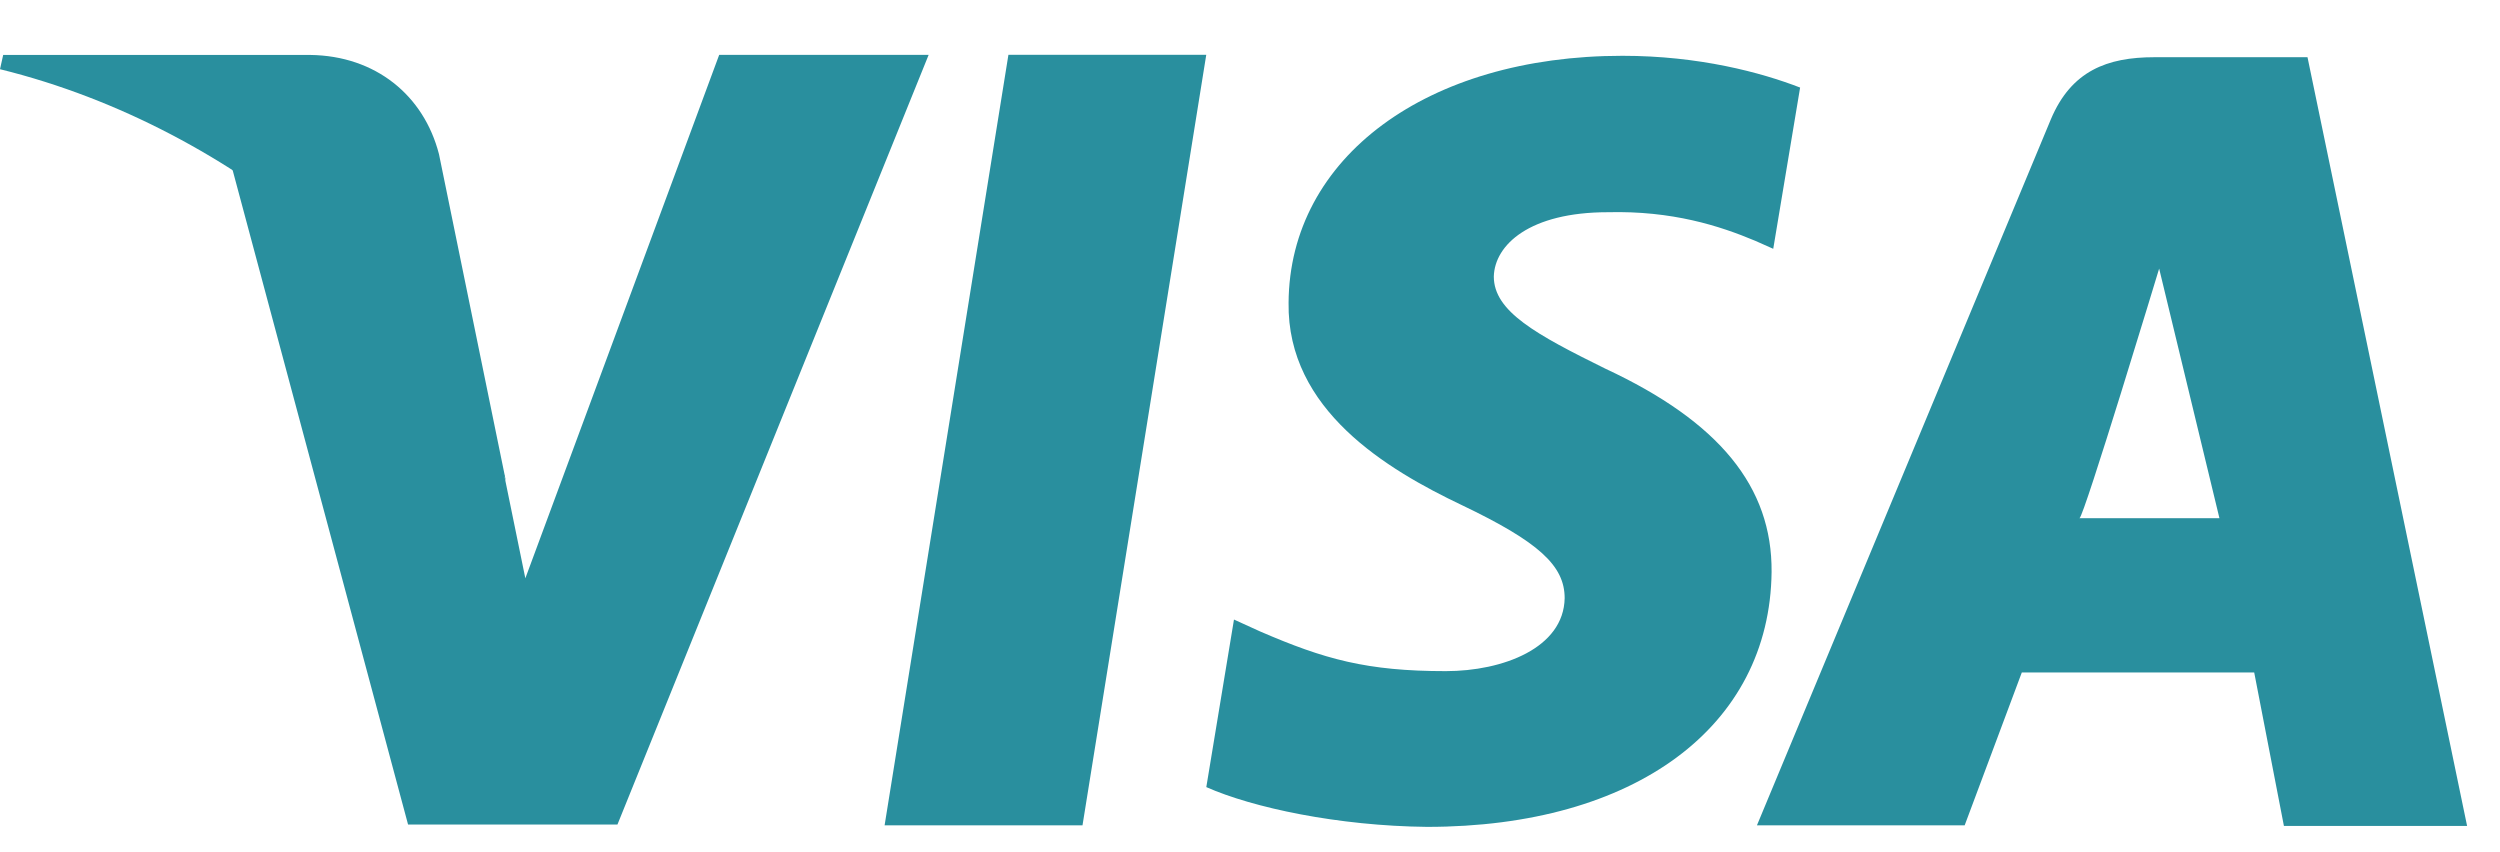
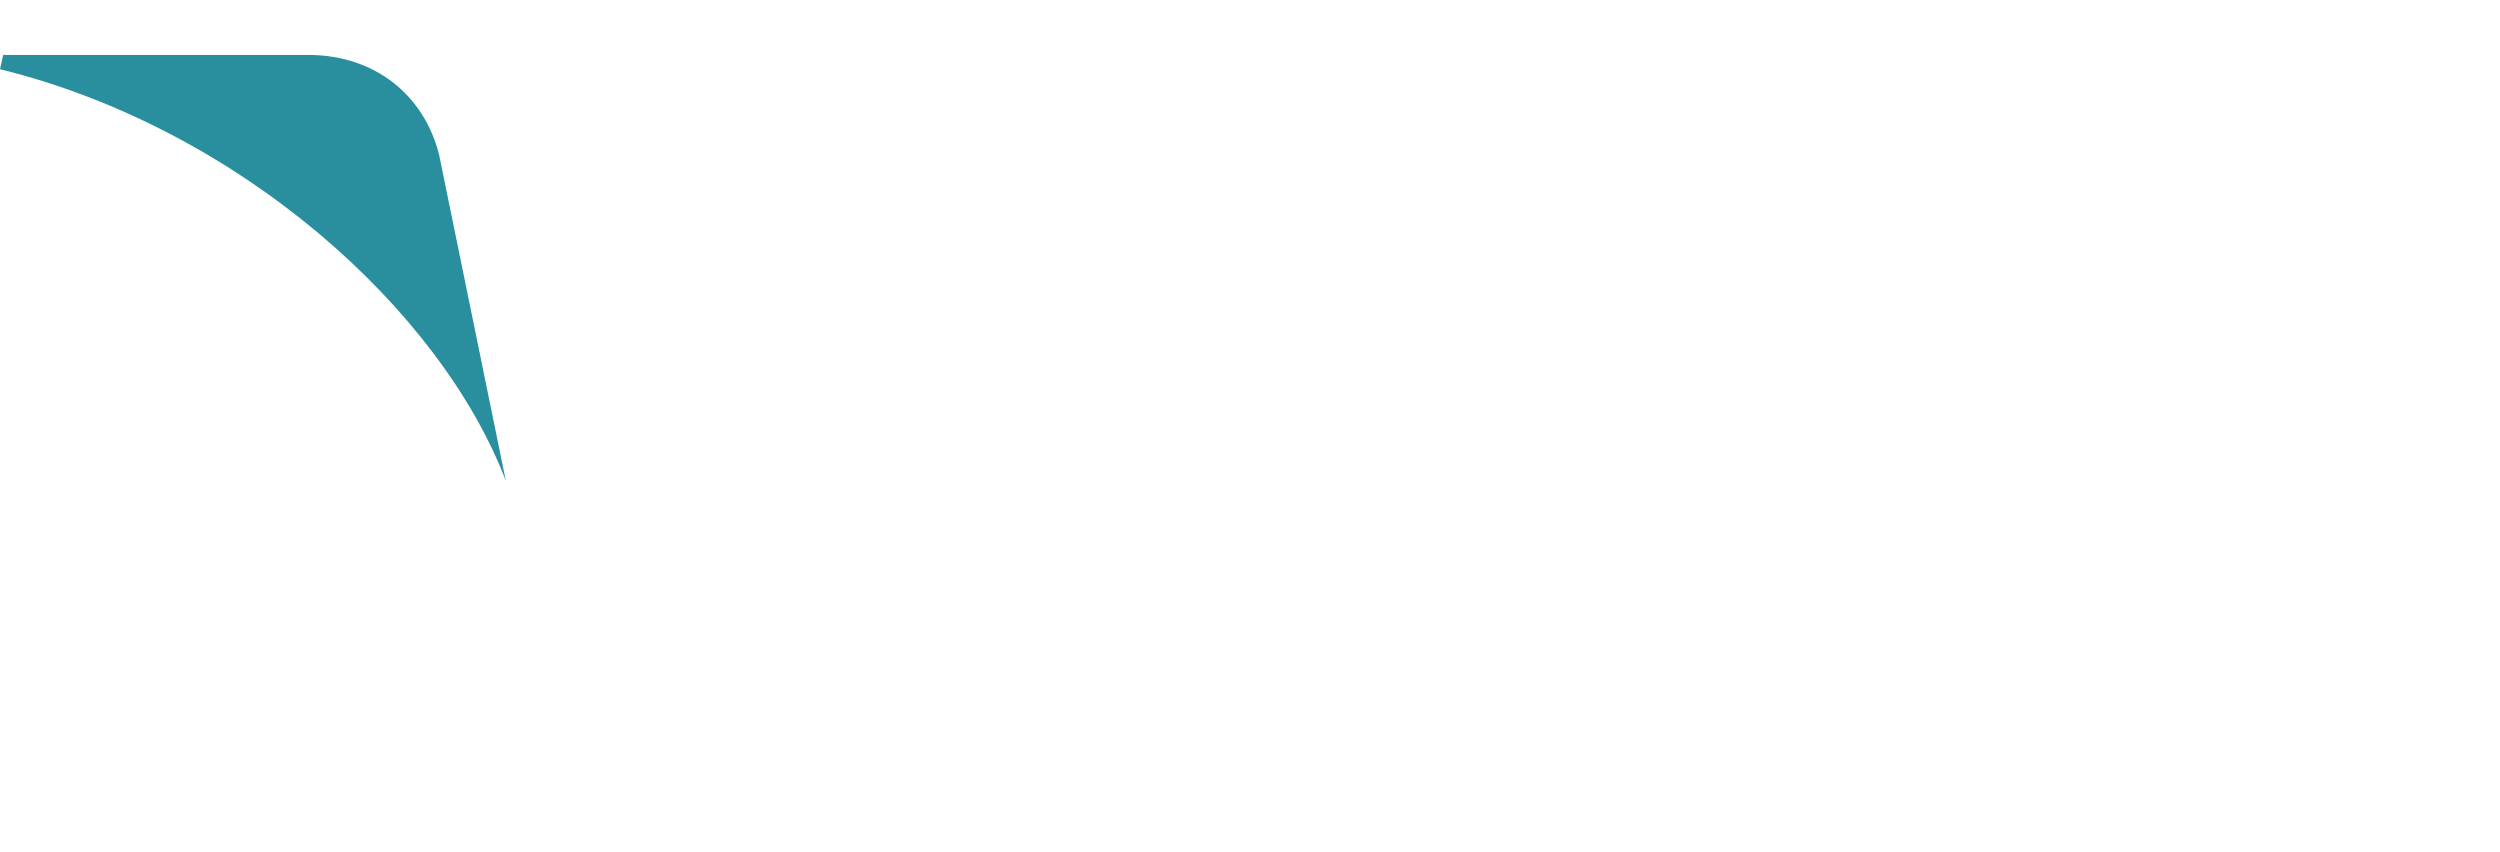
<svg xmlns="http://www.w3.org/2000/svg" width="44" height="15" viewBox="0 0 44 15" fill="none">
-   <path fill-rule="evenodd" clip-rule="evenodd" d="M9.246 10.178L12.658 0.965V0.966H16.344L10.867 14.512H7.182L4.057 2.855C6.264 3.987 8.243 6.265 8.874 8.361L9.246 10.178ZM17.748 0.965L15.569 14.526H19.052L21.23 0.965H17.748ZM28.255 6.489C27.037 5.888 26.291 5.482 26.291 4.867C26.306 4.308 26.922 3.735 28.298 3.735C29.43 3.707 30.261 3.973 30.892 4.238L31.209 4.379L31.682 1.541C30.994 1.275 29.903 0.982 28.556 0.982C25.116 0.982 22.694 2.771 22.679 5.329C22.651 7.216 24.413 8.264 25.732 8.892C27.079 9.536 27.538 9.954 27.538 10.527C27.523 11.406 26.449 11.812 25.446 11.812C24.056 11.812 23.31 11.603 22.177 11.113L21.718 10.904L21.231 13.853C22.049 14.216 23.554 14.537 25.116 14.553C28.772 14.553 31.15 12.792 31.18 10.066C31.192 8.57 30.263 7.425 28.255 6.489ZM37.917 1.007H40.612L43.421 14.537H40.197L39.674 11.835H35.584L34.578 14.526H30.922L36.096 2.098C36.456 1.246 37.087 1.007 37.917 1.007ZM36.599 9.12C36.673 9.113 38.001 4.727 38.001 4.727L39.062 9.12H36.599Z" fill="#298F9E" />
-   <path d="M7.726 2.713C7.46 1.679 6.612 0.982 5.46 0.967H0.056L0 1.218C4.216 2.257 7.755 5.455 8.903 8.463L7.726 2.713Z" fill="#298F9E" />
+   <path d="M7.726 2.713C7.46 1.679 6.612 0.982 5.46 0.967H0.056L0 1.218C4.216 2.257 7.755 5.455 8.903 8.463Z" fill="#298F9E" />
</svg>